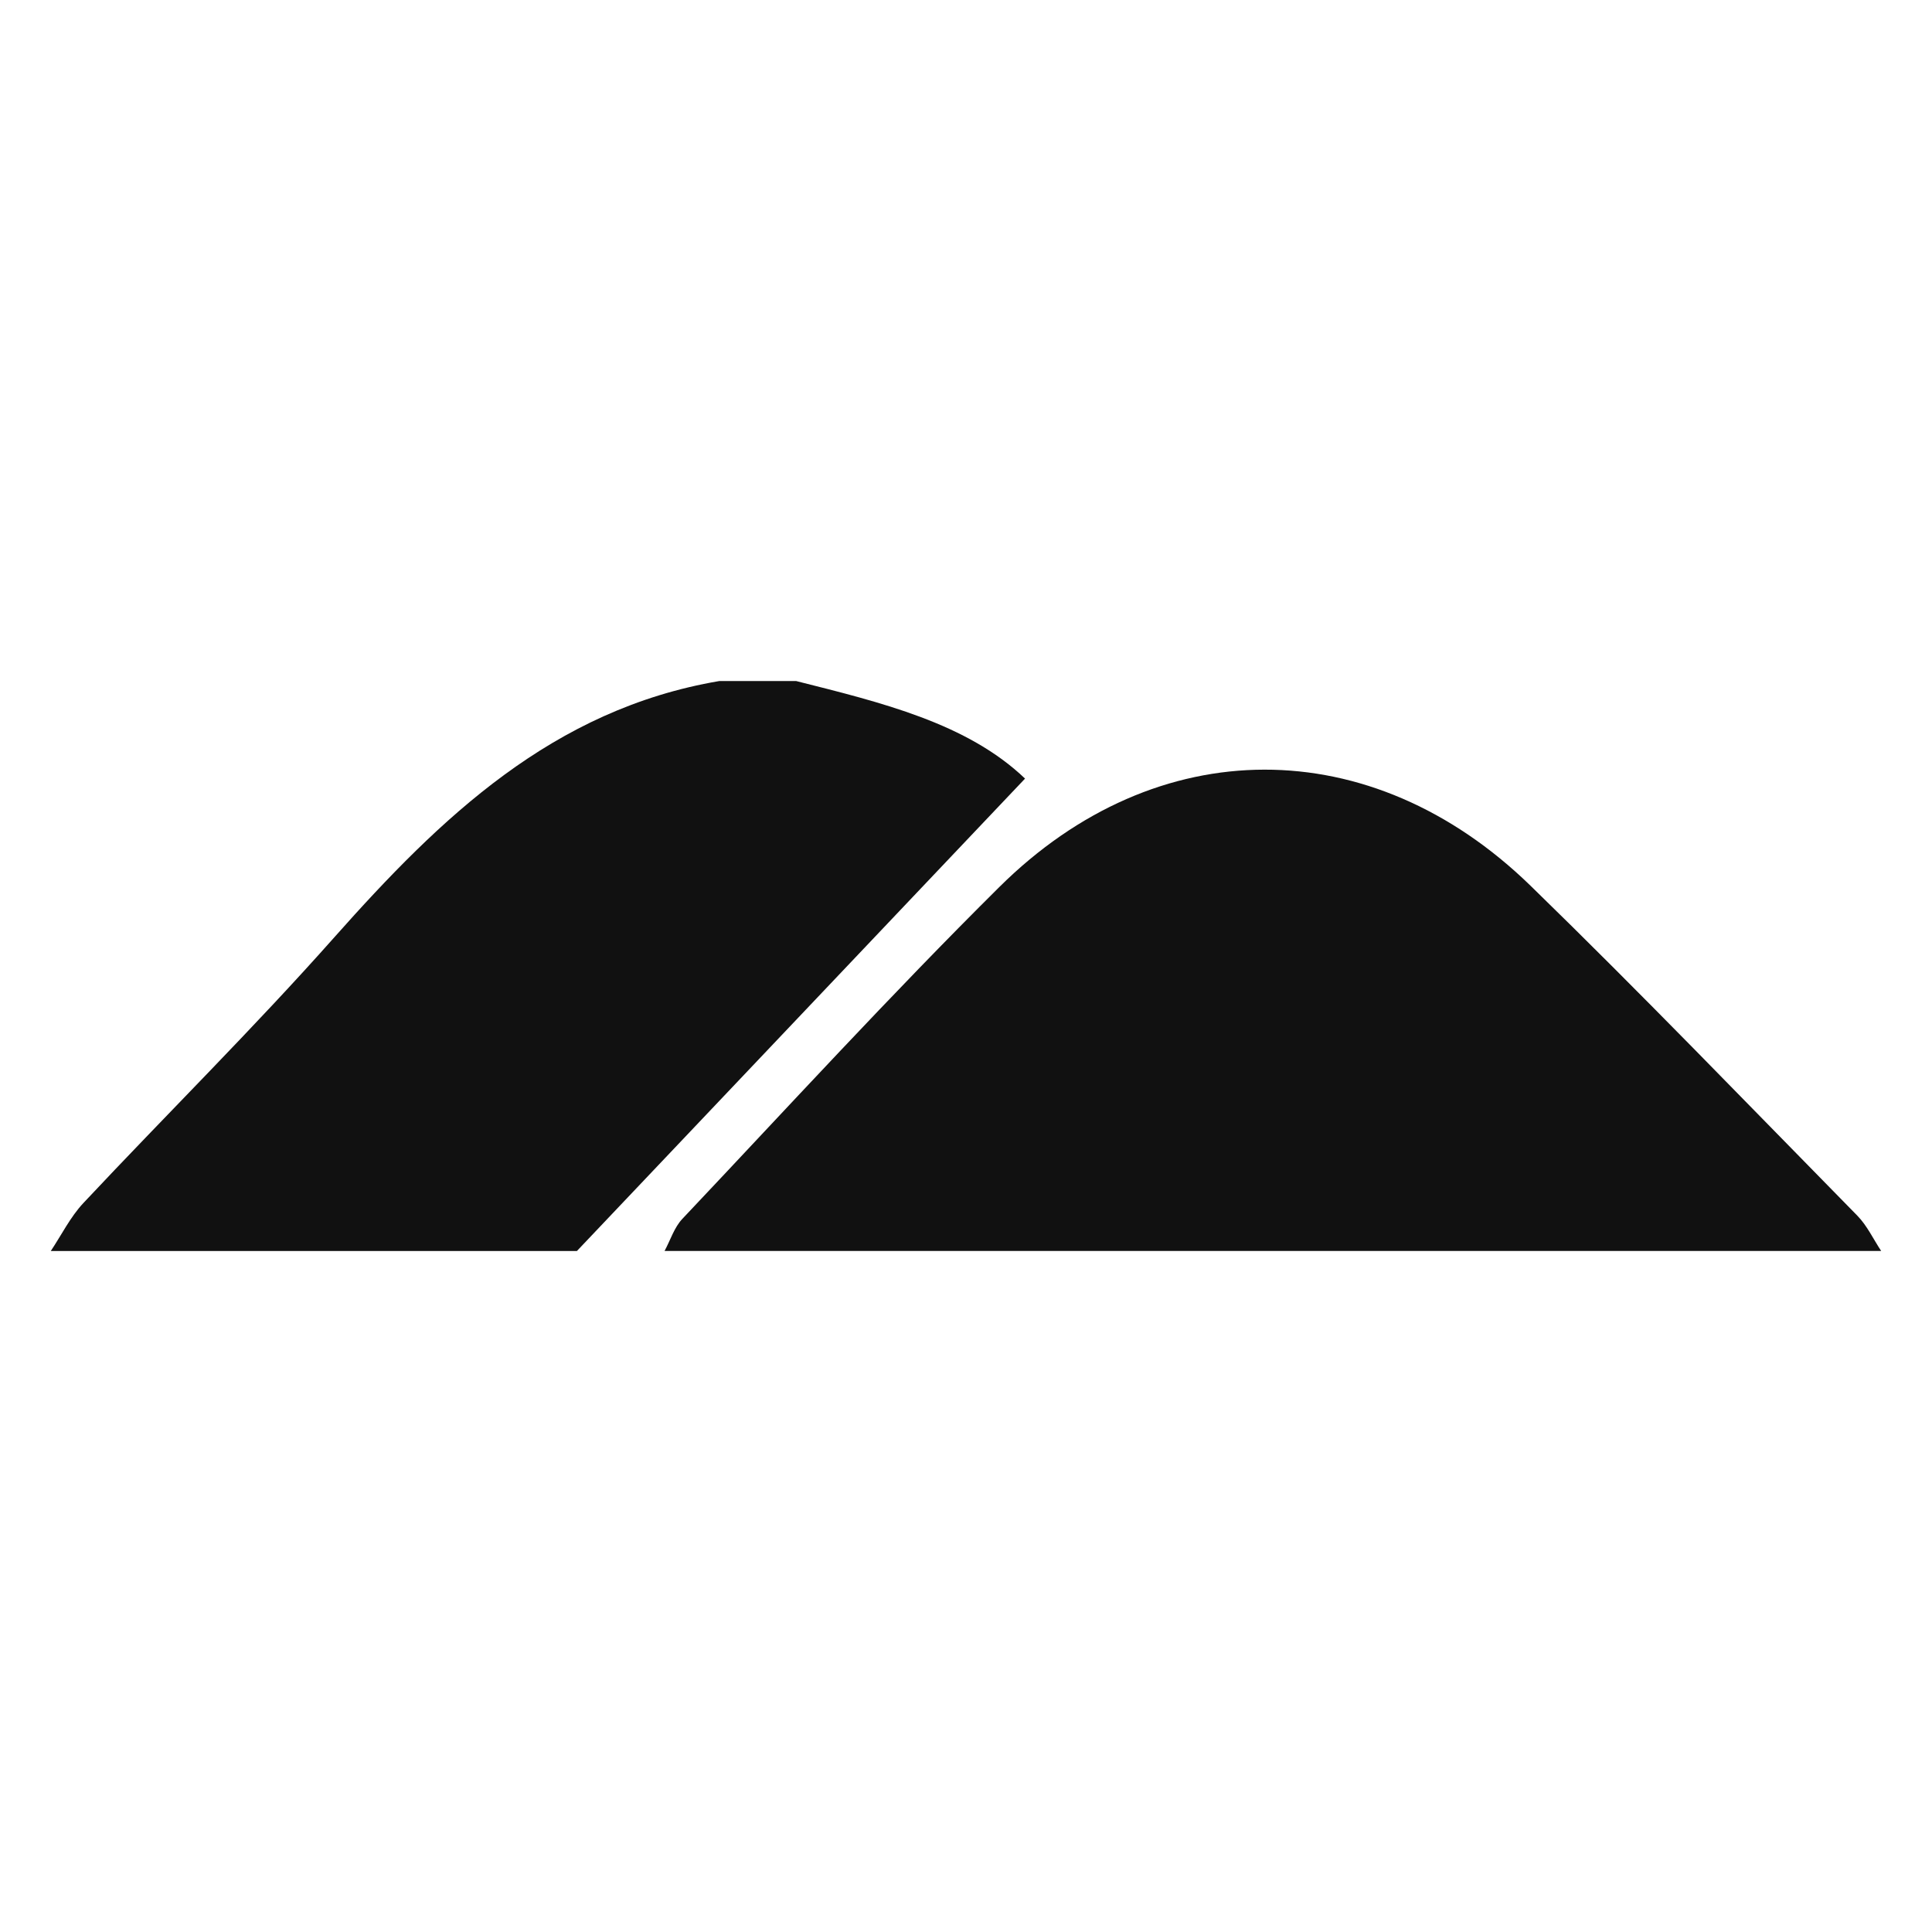
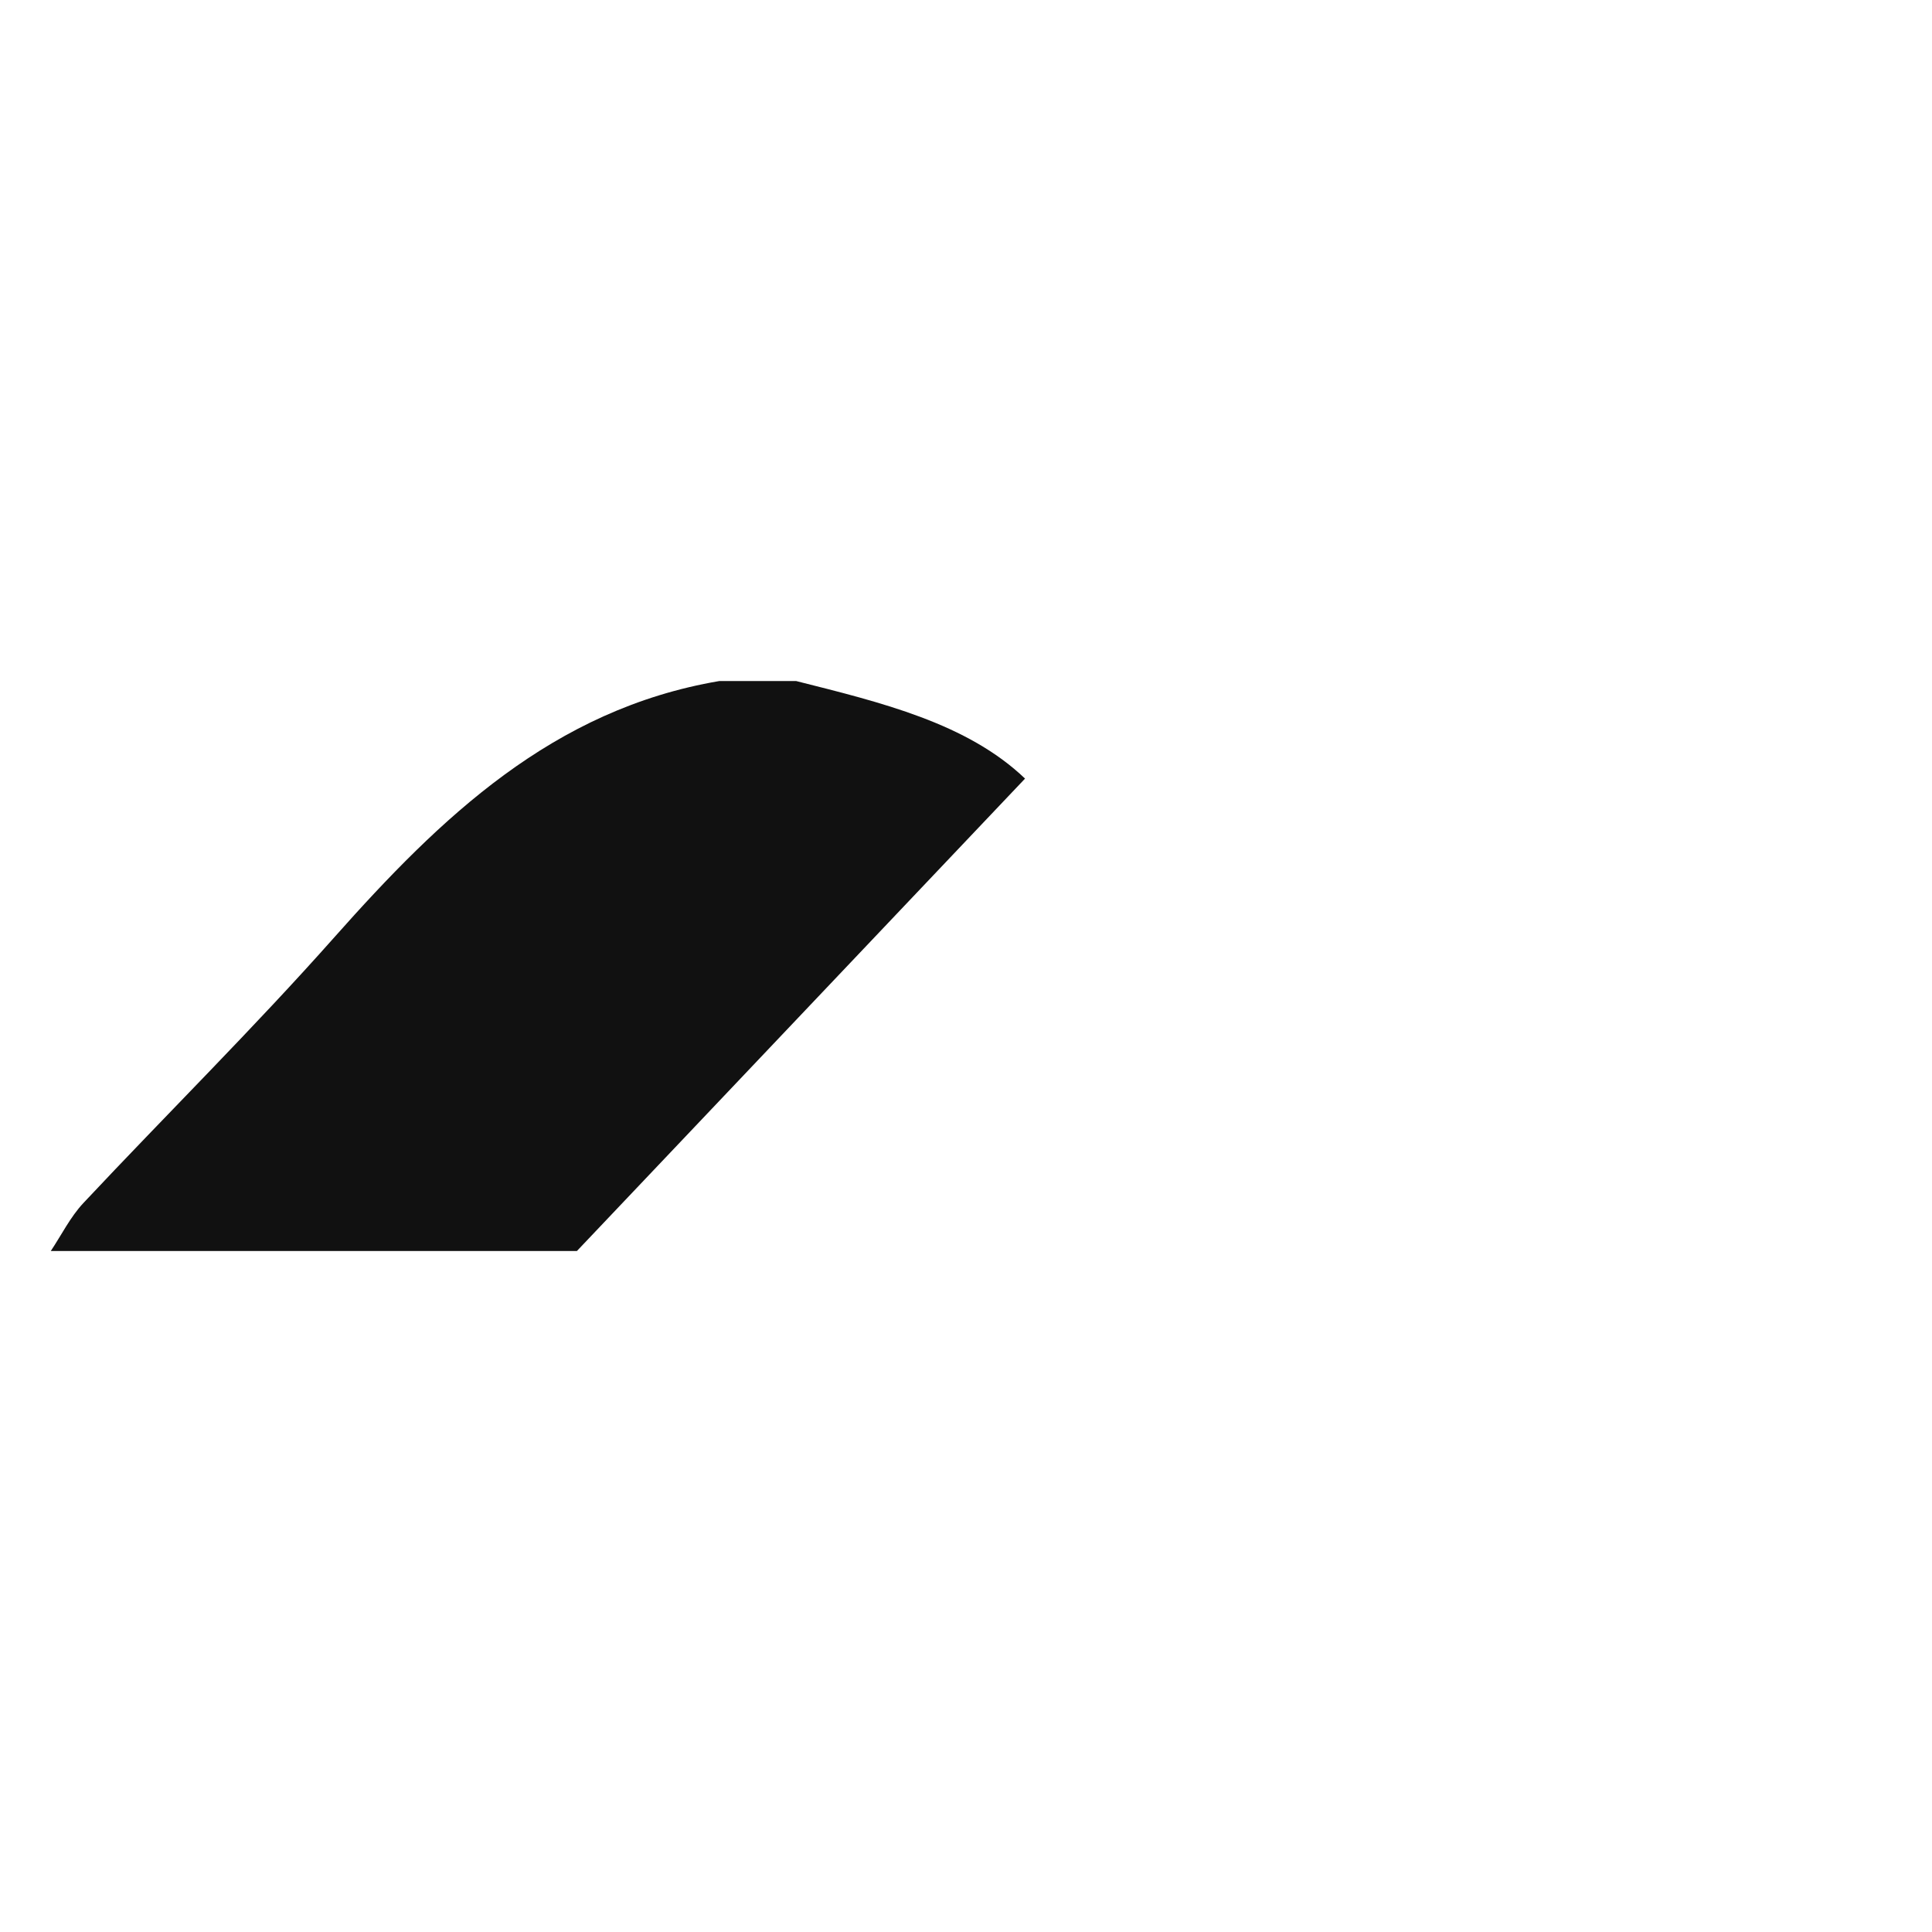
<svg xmlns="http://www.w3.org/2000/svg" version="1.1" width="32" height="32" viewBox="0 0 32 32">
-   <path fill="#111" d="M31.159 20.72c-6.717 0-13.435 0-20.152 0 0.097-0.179 0.16-0.39 0.296-0.533 1.74-1.841 3.451-3.712 5.249-5.495 2.609-2.589 6.161-2.588 8.798-0.022 1.837 1.787 3.615 3.635 5.412 5.464 0.163 0.166 0.266 0.39 0.397 0.587z" />
-   <path fill="#111" d="M11.915 11.28c0.424 0 0.847 0 1.271 0 1.413 0.356 2.832 0.698 3.792 1.616-2.499 2.635-4.961 5.23-7.423 7.825-2.905 0-5.81 0-8.714 0 0.178-0.267 0.324-0.564 0.54-0.795 1.38-1.472 2.818-2.893 4.157-4.402 1.761-1.984 3.62-3.776 6.377-4.244z" />
+   <path fill="#111" d="M11.915 11.28c0.424 0 0.847 0 1.271 0 1.413 0.356 2.832 0.698 3.792 1.616-2.499 2.635-4.961 5.23-7.423 7.825-2.905 0-5.81 0-8.714 0 0.178-0.267 0.324-0.564 0.54-0.795 1.38-1.472 2.818-2.893 4.157-4.402 1.761-1.984 3.62-3.776 6.377-4.244" />
</svg>